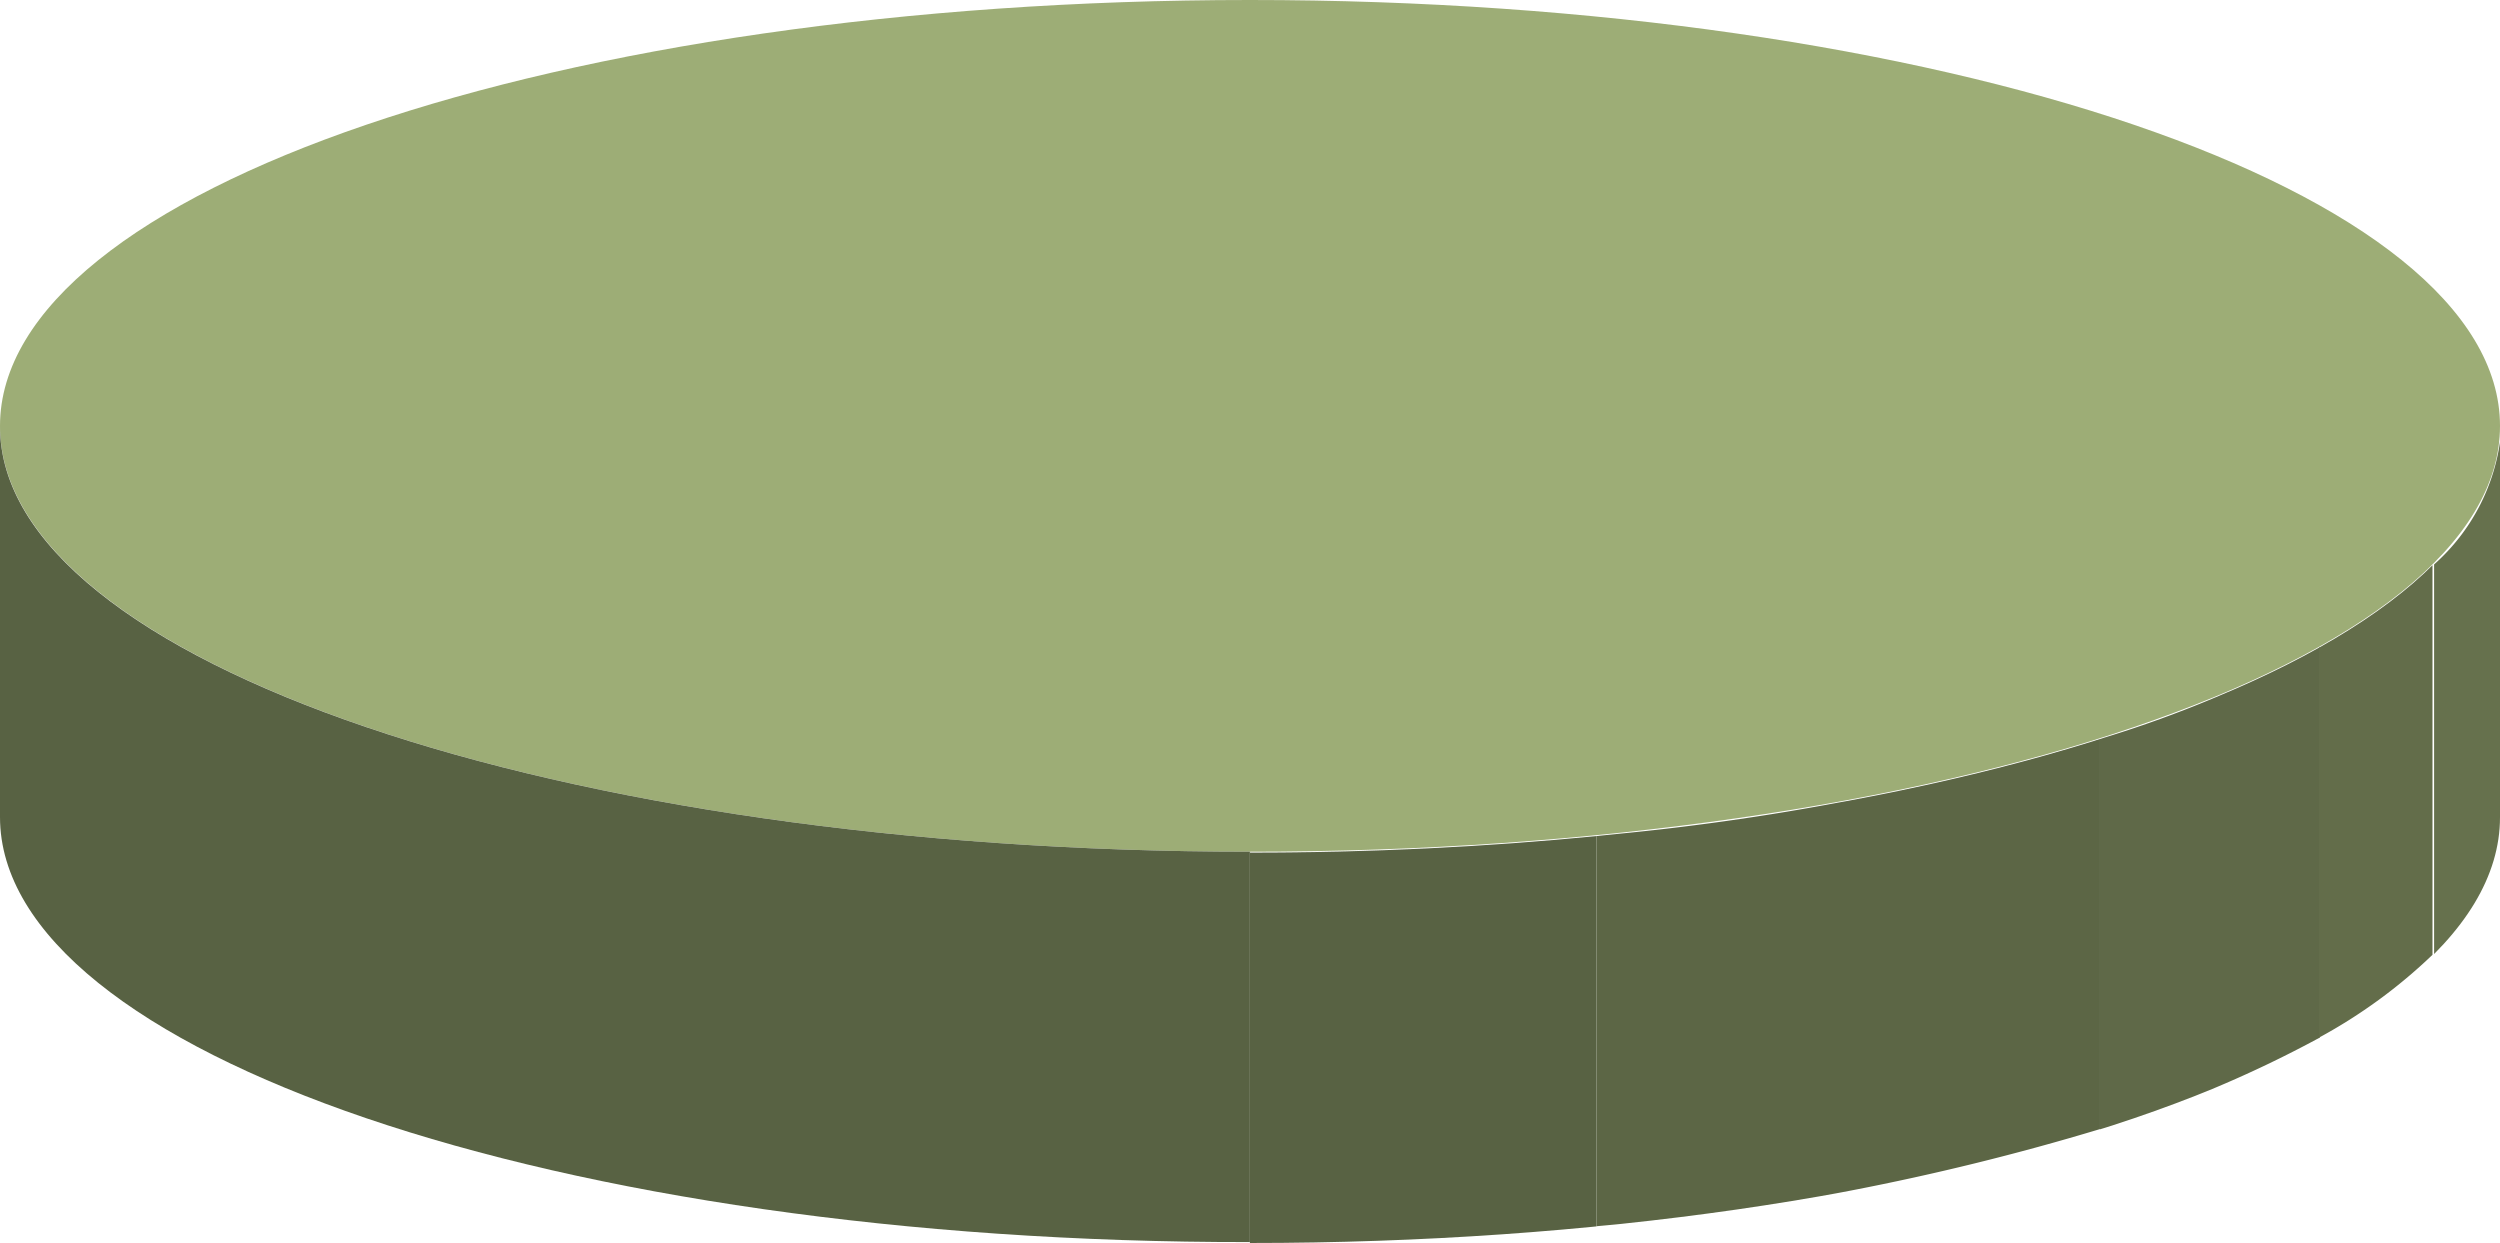
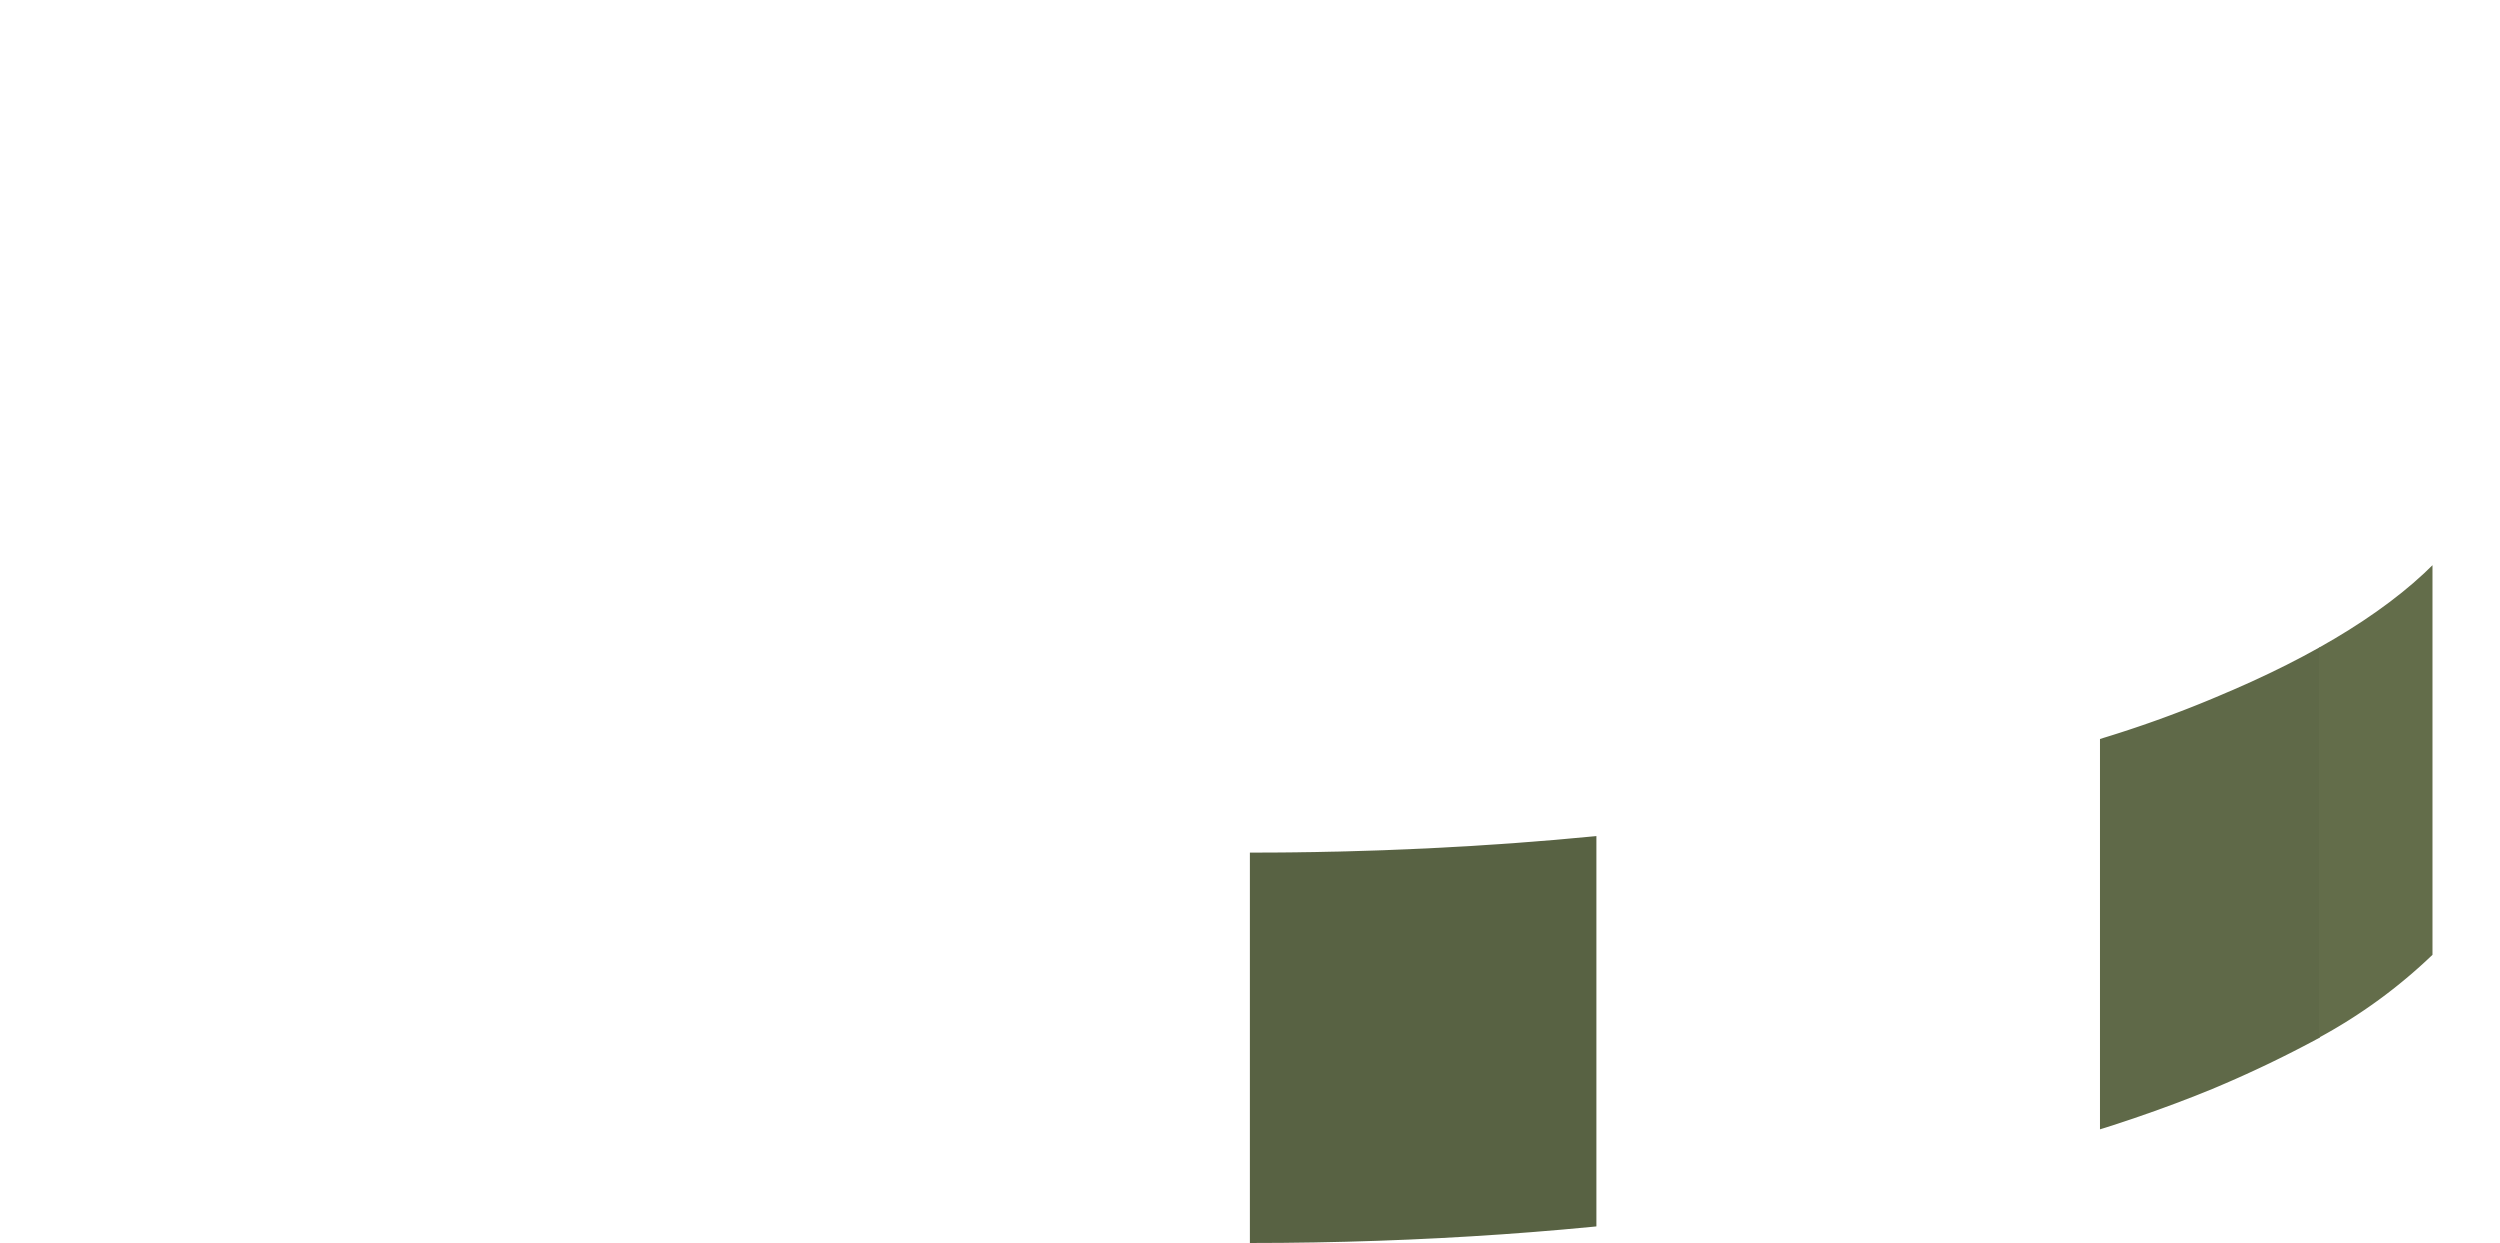
<svg xmlns="http://www.w3.org/2000/svg" viewBox="0 0 108.87 54.13">
  <defs>
    <style>.cls-1{fill:none;}.cls-2{isolation:isolate;}.cls-3{fill:#9dad76;}.cls-4{clip-path:url(#clip-path);}.cls-5{fill:#586243;}.cls-6{fill:#5c6645;}.cls-7{fill:#5f6948;}.cls-8{fill:#636d4a;}.cls-9{fill:#66714d;}.cls-10{clip-path:url(#clip-path-2);}</style>
    <clipPath id="clip-path">
      <path class="cls-1" d="M54.43,54.13v-17c30.07,0,54.44-8.3,54.44-18.54v17C108.87,45.83,84.5,54.13,54.43,54.13Z" />
    </clipPath>
    <clipPath id="clip-path-2">
      <path class="cls-1" d="M0,35.58v-17C0,28.79,24.37,37.09,54.43,37.09v17C24.37,54.13,0,45.83,0,35.58Z" />
    </clipPath>
  </defs>
  <g id="Layer_2" data-name="Layer 2">
    <g id="Layer_1-2" data-name="Layer 1">
      <g class="cls-2">
-         <path class="cls-3" d="M54.43,37.09C24.37,37.09,0,28.79,0,18.55S24.37,0,54.43,0s54.44,8.3,54.44,18.55S84.5,37.09,54.43,37.09Z" />
        <g class="cls-2">
          <g class="cls-4">
            <g class="cls-2">
              <path class="cls-5" d="M54.43,54.13v-17c5.24,0,10.3-.25,15.09-.72v17c-4.79.47-9.85.73-15.09.73" />
-               <path class="cls-6" d="M69.52,53.4v-17a108.91,108.91,0,0,0,21.93-4.23v17A109,109,0,0,1,69.52,53.4" />
              <path class="cls-7" d="M91.45,49.18v-17a50.71,50.71,0,0,0,9.58-4v17a51.37,51.37,0,0,1-9.58,4" />
              <path class="cls-8" d="M101,45.18v-17a22.54,22.54,0,0,0,4.93-3.6v17a22.87,22.87,0,0,1-4.93,3.6" />
-               <path class="cls-9" d="M106,41.58v-17a8.8,8.8,0,0,0,2.9-5.56V36a8.8,8.8,0,0,1-2.9,5.57" />
-               <path class="cls-8" d="M108.86,36V19c0-.14,0-.29,0-.43v17c0,.15,0,.29,0,.43" />
            </g>
          </g>
        </g>
        <g class="cls-2">
          <g class="cls-10">
            <g class="cls-2">
-               <path class="cls-5" d="M0,35.58v-17C0,28.79,24.37,37.09,54.43,37.09v17C24.37,54.13,0,45.83,0,35.58" />
-             </g>
+               </g>
          </g>
        </g>
      </g>
    </g>
  </g>
</svg>